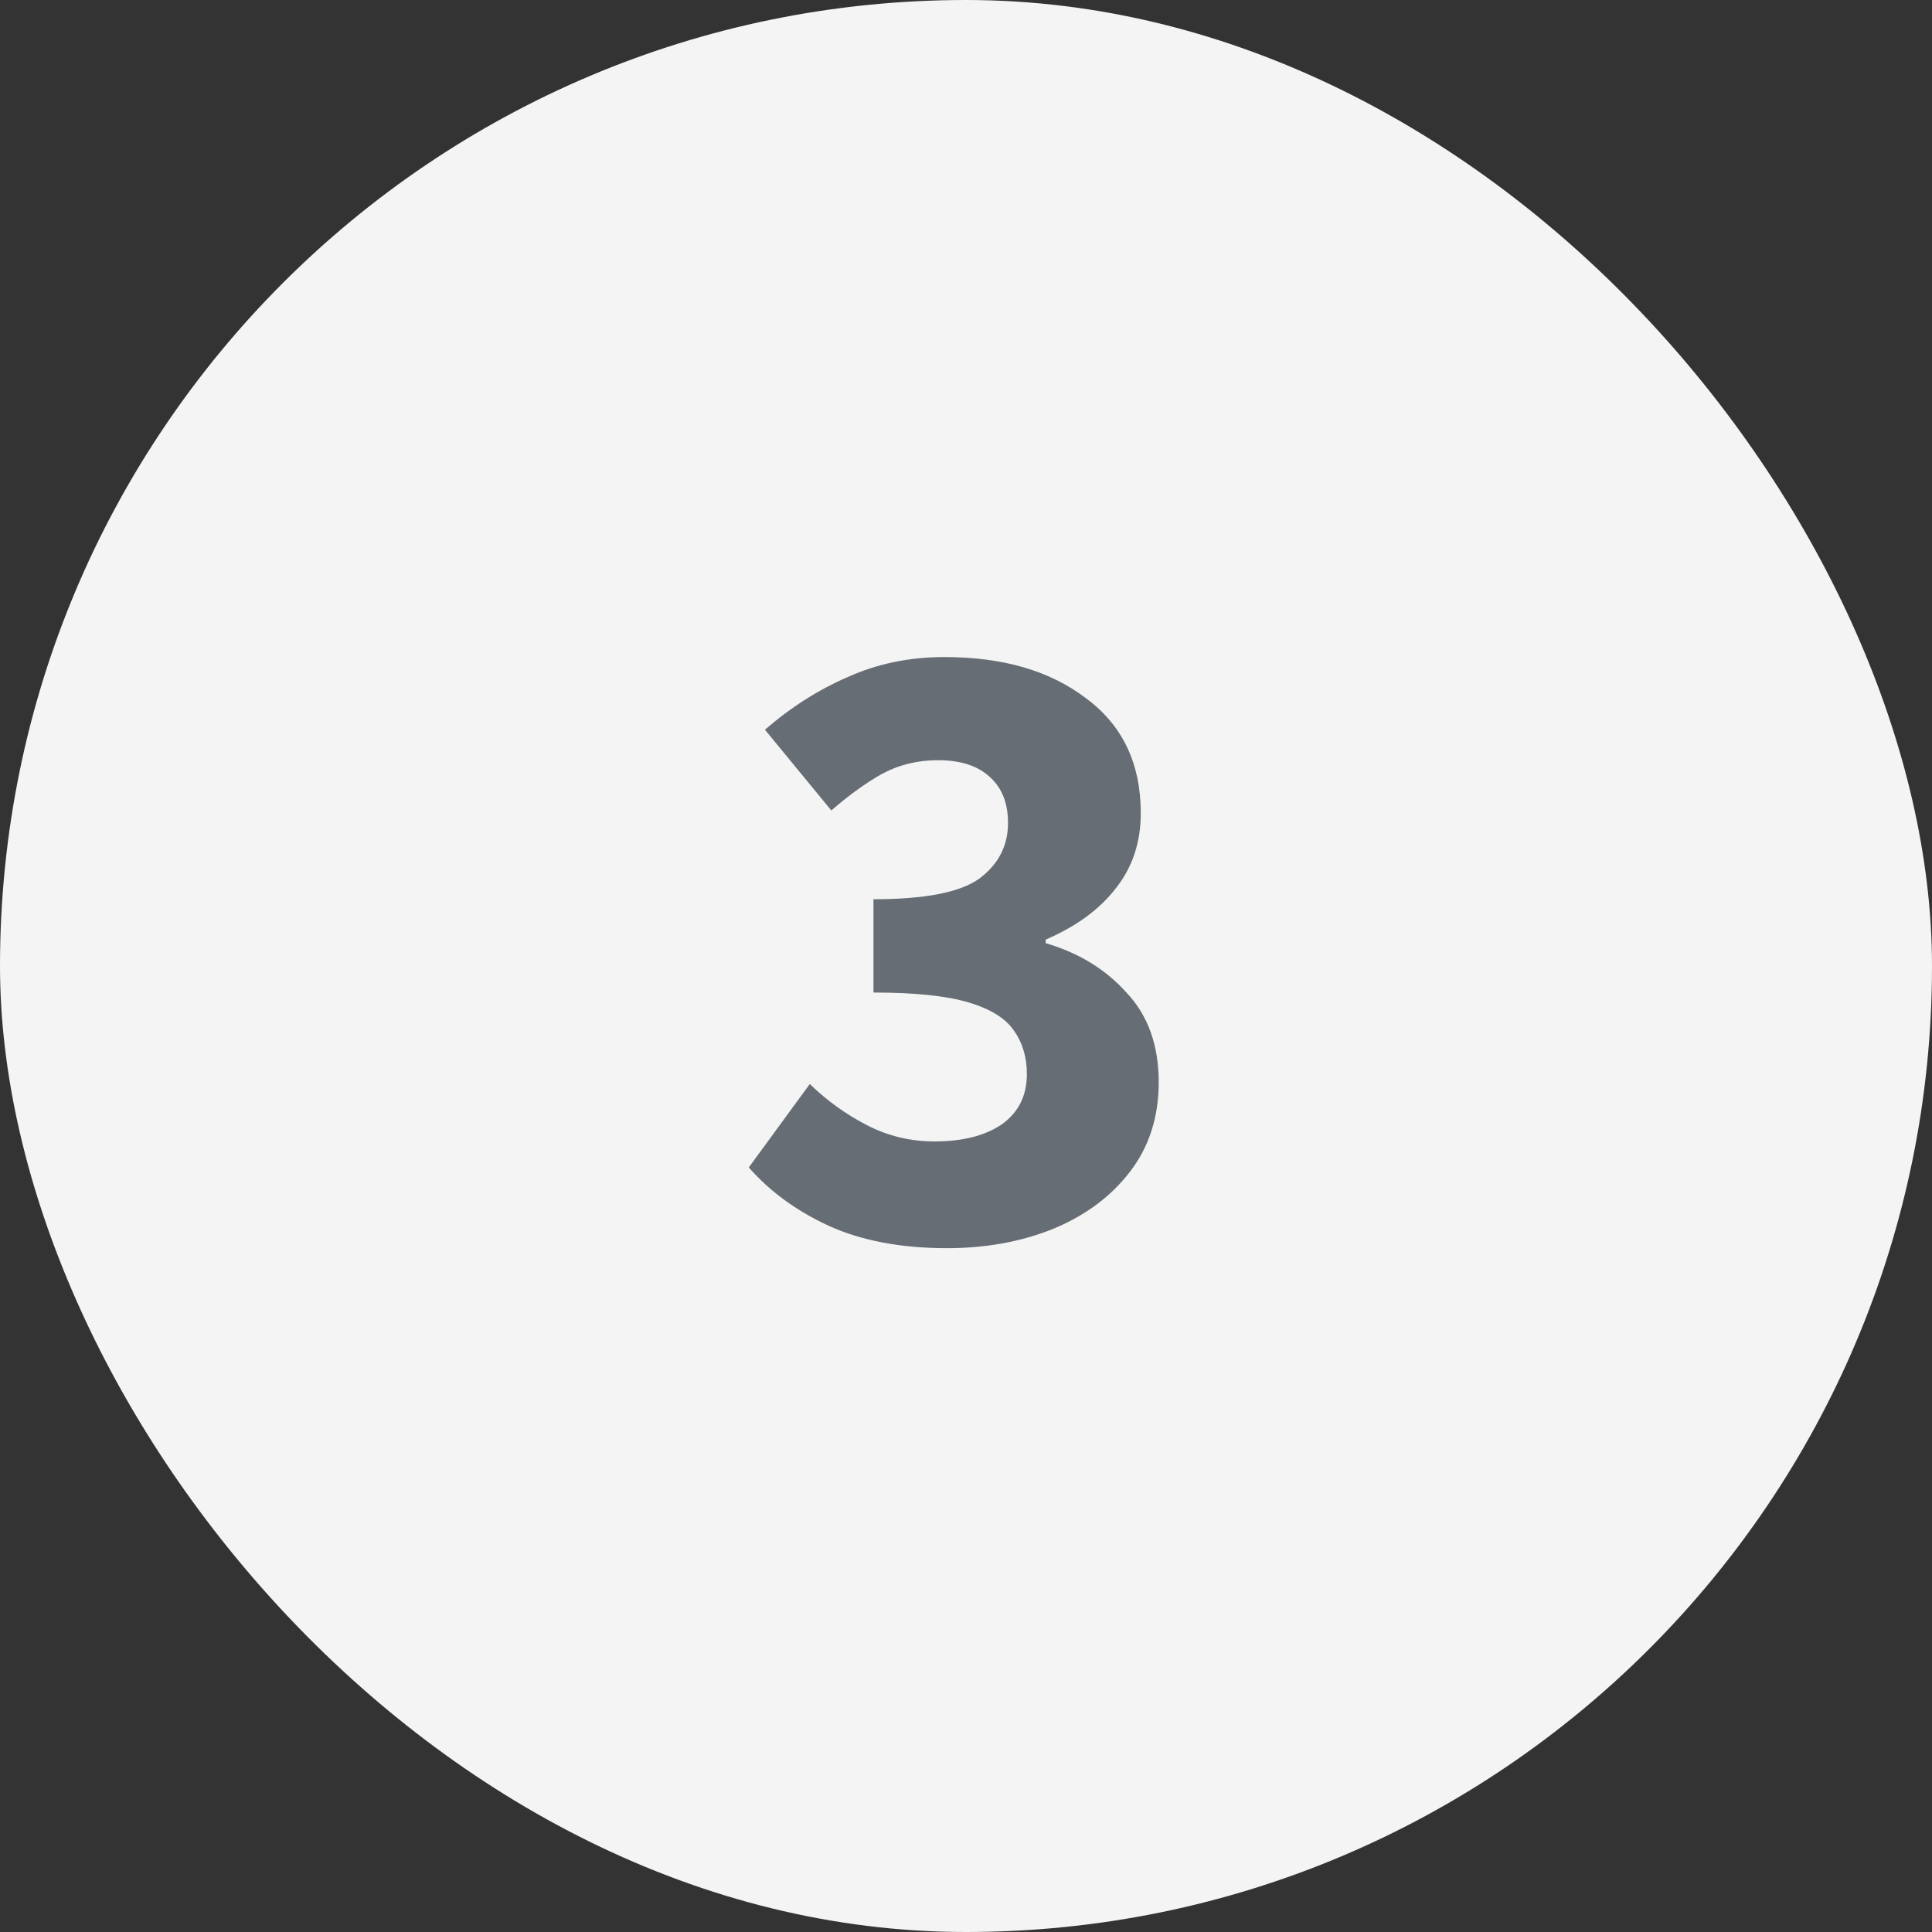
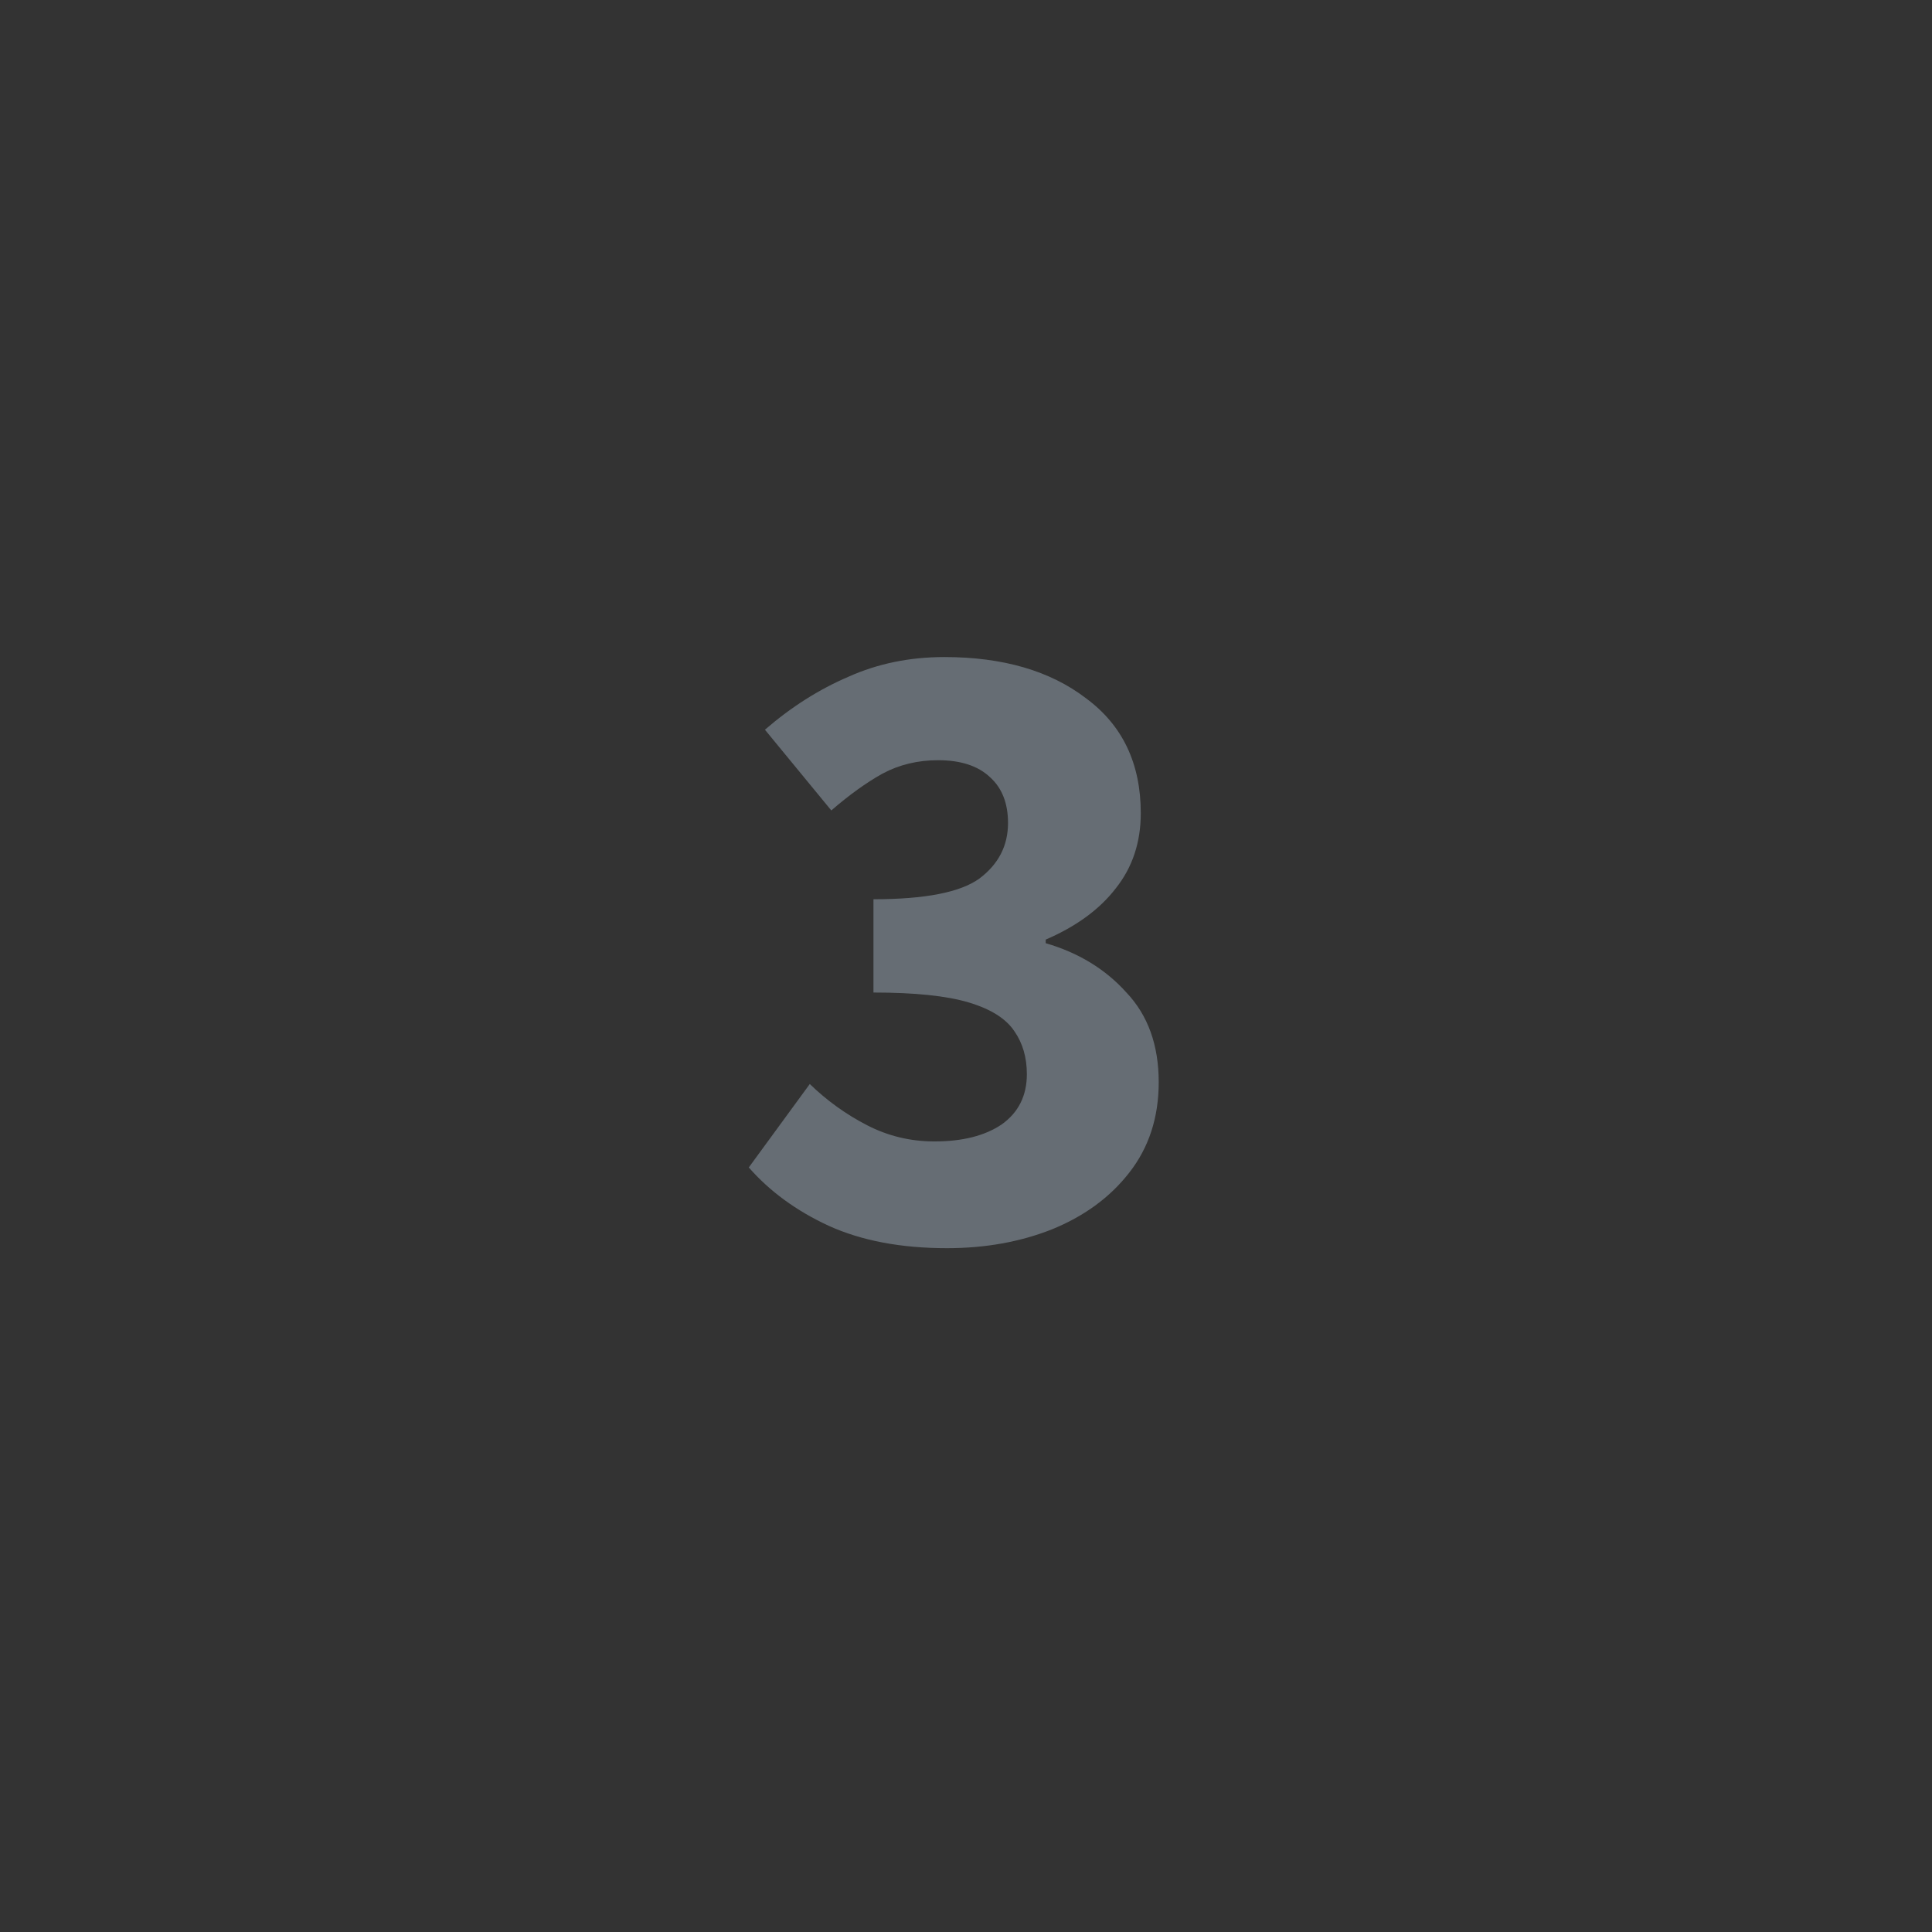
<svg xmlns="http://www.w3.org/2000/svg" width="56" height="56" viewBox="0 0 56 56" fill="none">
  <rect x="0" y="0" width="56" height="56" fill="#333333" stroke="none" />
-   <rect width="56" height="56" rx="28" fill="#F4F4F4" />
-   <path d="M27.45 36.179C26.115 36.179 24.971 35.962 24.018 35.529C23.082 35.096 22.311 34.532 21.704 33.839L23.472 31.421C23.974 31.907 24.529 32.305 25.136 32.617C25.742 32.929 26.392 33.085 27.086 33.085C27.901 33.085 28.55 32.92 29.036 32.591C29.521 32.245 29.764 31.759 29.764 31.135C29.764 30.65 29.642 30.234 29.4 29.887C29.157 29.523 28.715 29.246 28.074 29.055C27.433 28.864 26.514 28.769 25.318 28.769V26.065C26.808 26.065 27.831 25.866 28.386 25.467C28.941 25.051 29.218 24.514 29.218 23.855C29.218 23.283 29.044 22.841 28.698 22.529C28.351 22.2 27.849 22.035 27.19 22.035C26.601 22.035 26.063 22.165 25.578 22.425C25.11 22.685 24.616 23.041 24.096 23.491L22.172 21.151C22.934 20.492 23.741 19.981 24.59 19.617C25.439 19.236 26.366 19.045 27.372 19.045C29.07 19.045 30.44 19.444 31.48 20.241C32.537 21.021 33.066 22.131 33.066 23.569C33.066 24.419 32.823 25.146 32.338 25.753C31.87 26.36 31.194 26.854 30.31 27.235V27.339C31.263 27.616 32.043 28.093 32.65 28.769C33.274 29.428 33.586 30.294 33.586 31.369C33.586 32.392 33.3 33.267 32.728 33.995C32.173 34.706 31.428 35.252 30.492 35.633C29.573 35.997 28.559 36.179 27.45 36.179Z" fill="#666D74" />
+   <path d="M27.45 36.179C26.115 36.179 24.971 35.962 24.018 35.529C23.082 35.096 22.311 34.532 21.704 33.839L23.472 31.421C23.974 31.907 24.529 32.305 25.136 32.617C25.742 32.929 26.392 33.085 27.086 33.085C27.901 33.085 28.55 32.92 29.036 32.591C29.521 32.245 29.764 31.759 29.764 31.135C29.764 30.65 29.642 30.234 29.4 29.887C29.157 29.523 28.715 29.246 28.074 29.055C27.433 28.864 26.514 28.769 25.318 28.769V26.065C26.808 26.065 27.831 25.866 28.386 25.467C28.941 25.051 29.218 24.514 29.218 23.855C29.218 23.283 29.044 22.841 28.698 22.529C28.351 22.2 27.849 22.035 27.19 22.035C26.601 22.035 26.063 22.165 25.578 22.425C25.11 22.685 24.616 23.041 24.096 23.491L22.172 21.151C22.934 20.492 23.741 19.981 24.59 19.617C25.439 19.236 26.366 19.045 27.372 19.045C29.07 19.045 30.44 19.444 31.48 20.241C32.537 21.021 33.066 22.131 33.066 23.569C33.066 24.419 32.823 25.146 32.338 25.753C31.87 26.36 31.194 26.854 30.31 27.235V27.339C31.263 27.616 32.043 28.093 32.65 28.769C33.274 29.428 33.586 30.294 33.586 31.369C33.586 32.392 33.3 33.267 32.728 33.995C32.173 34.706 31.428 35.252 30.492 35.633C29.573 35.997 28.559 36.179 27.45 36.179" fill="#666D74" />
</svg>